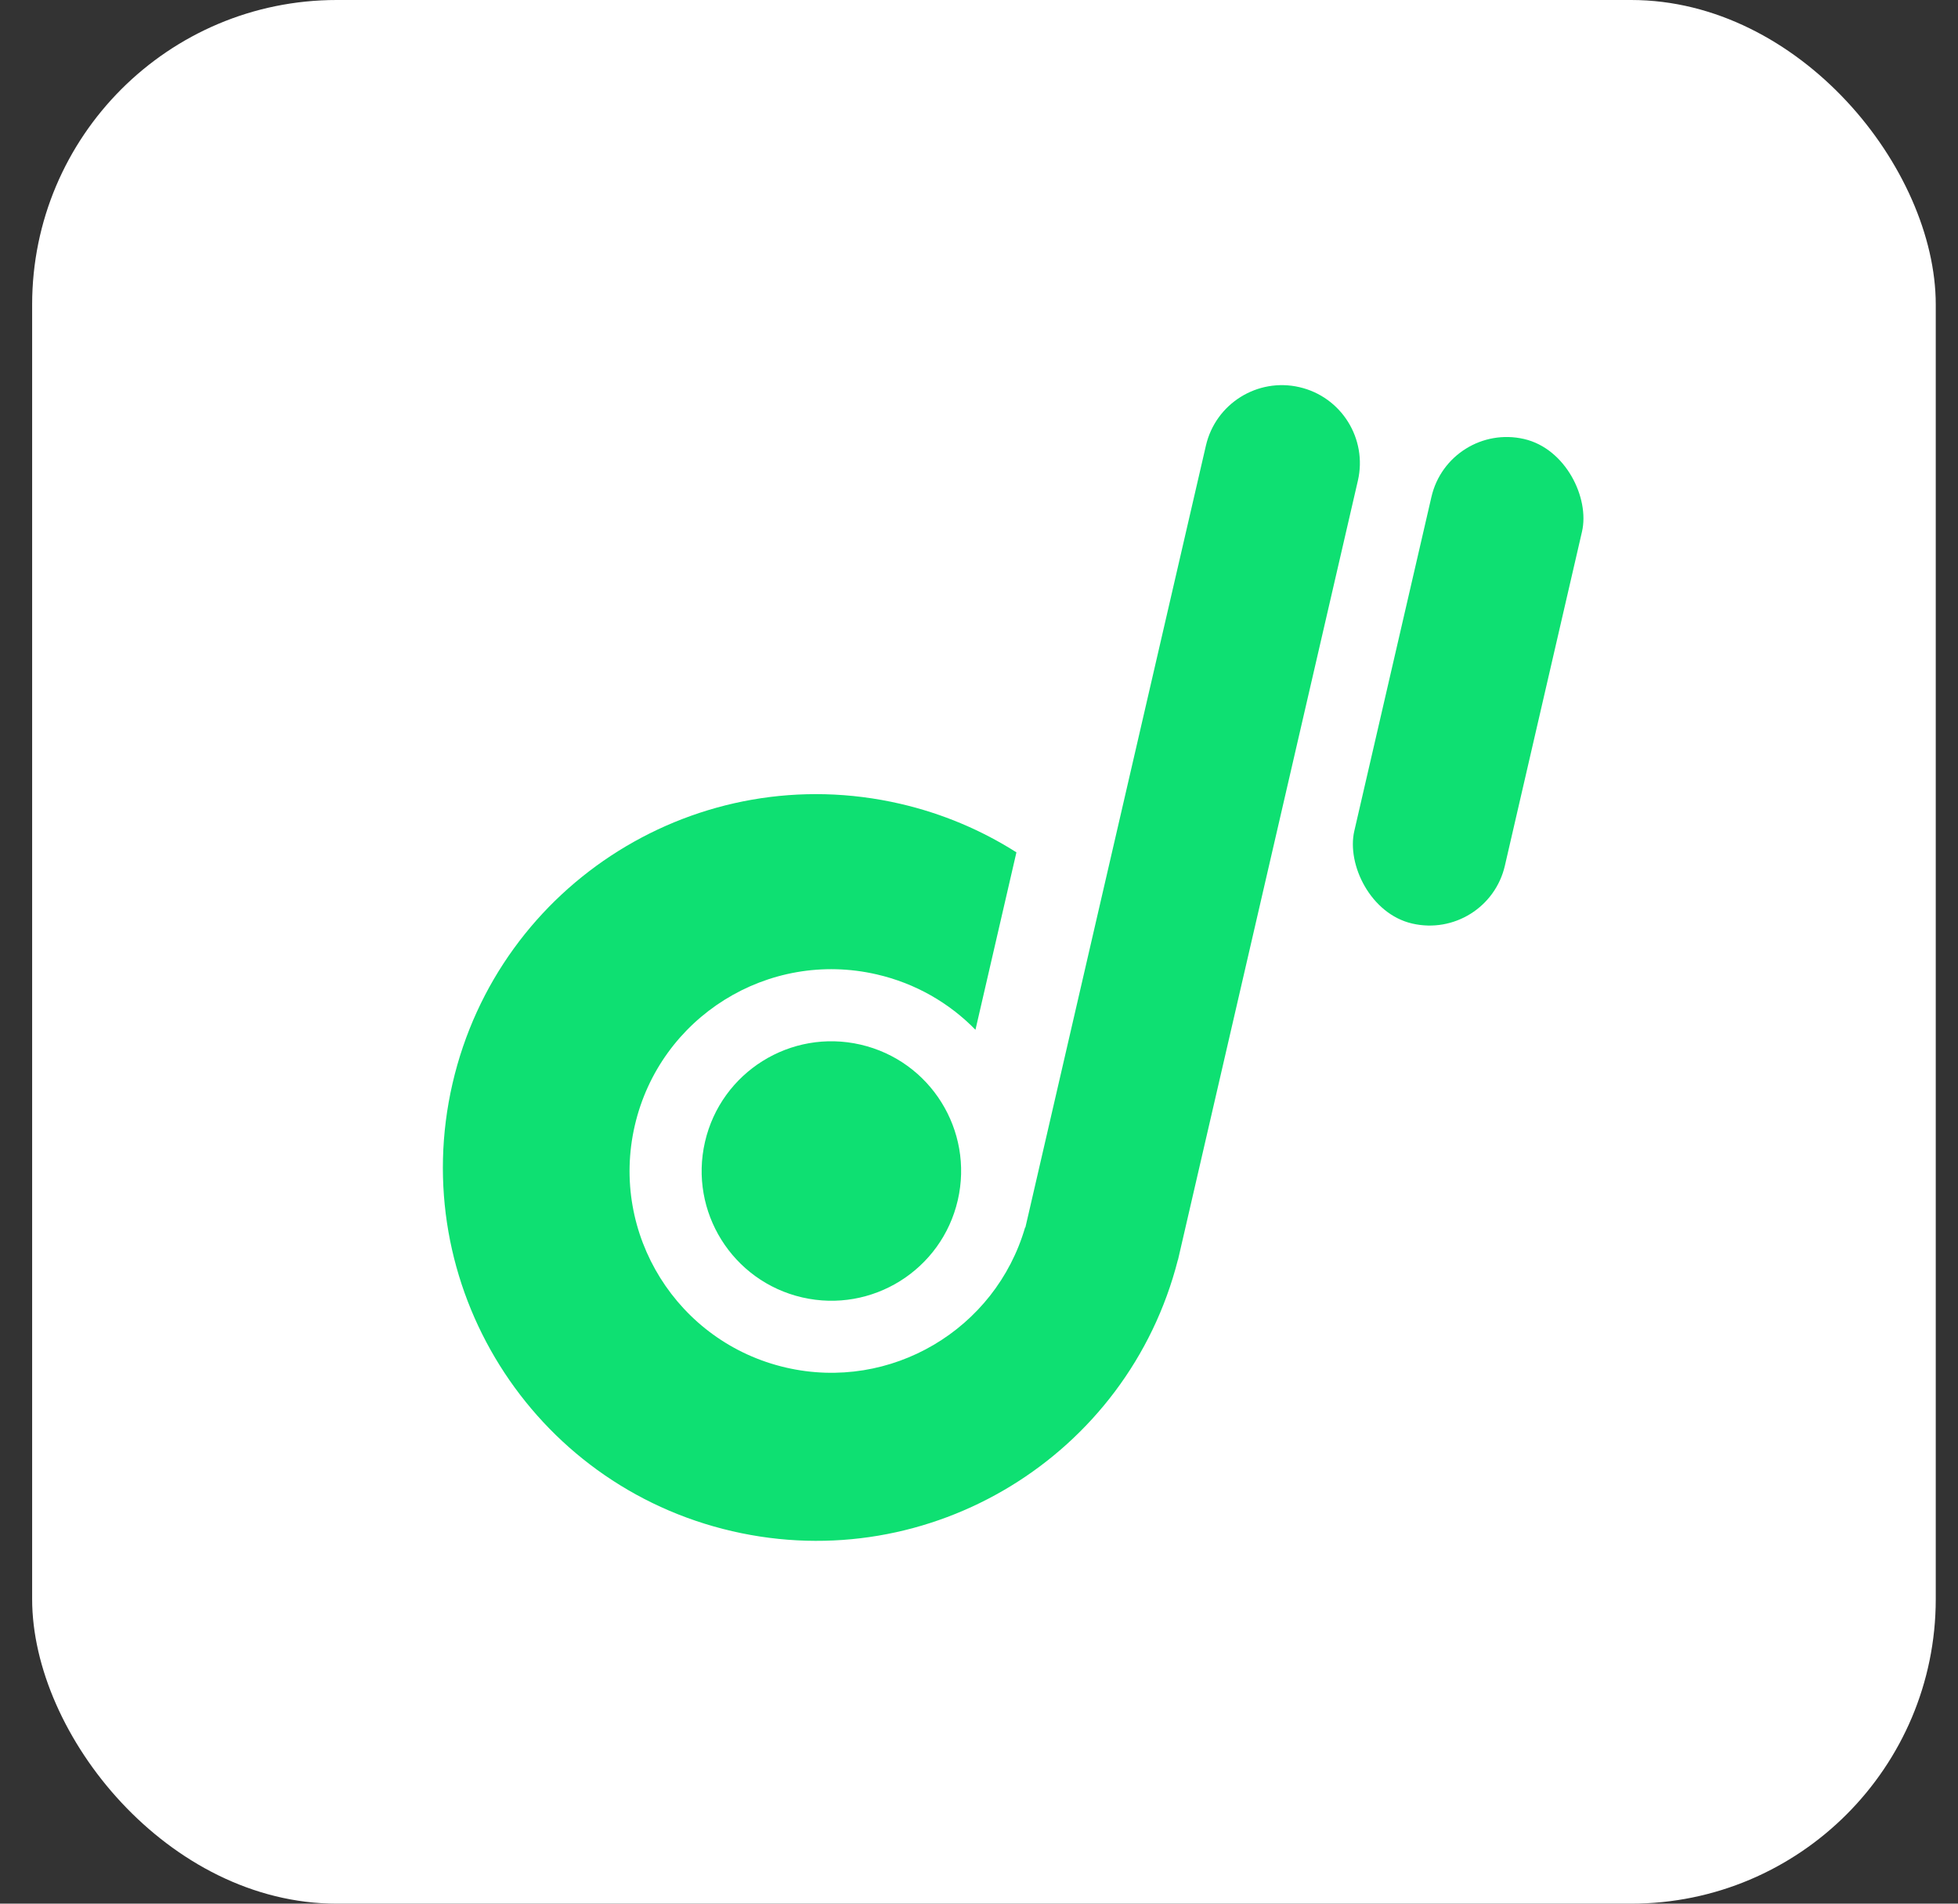
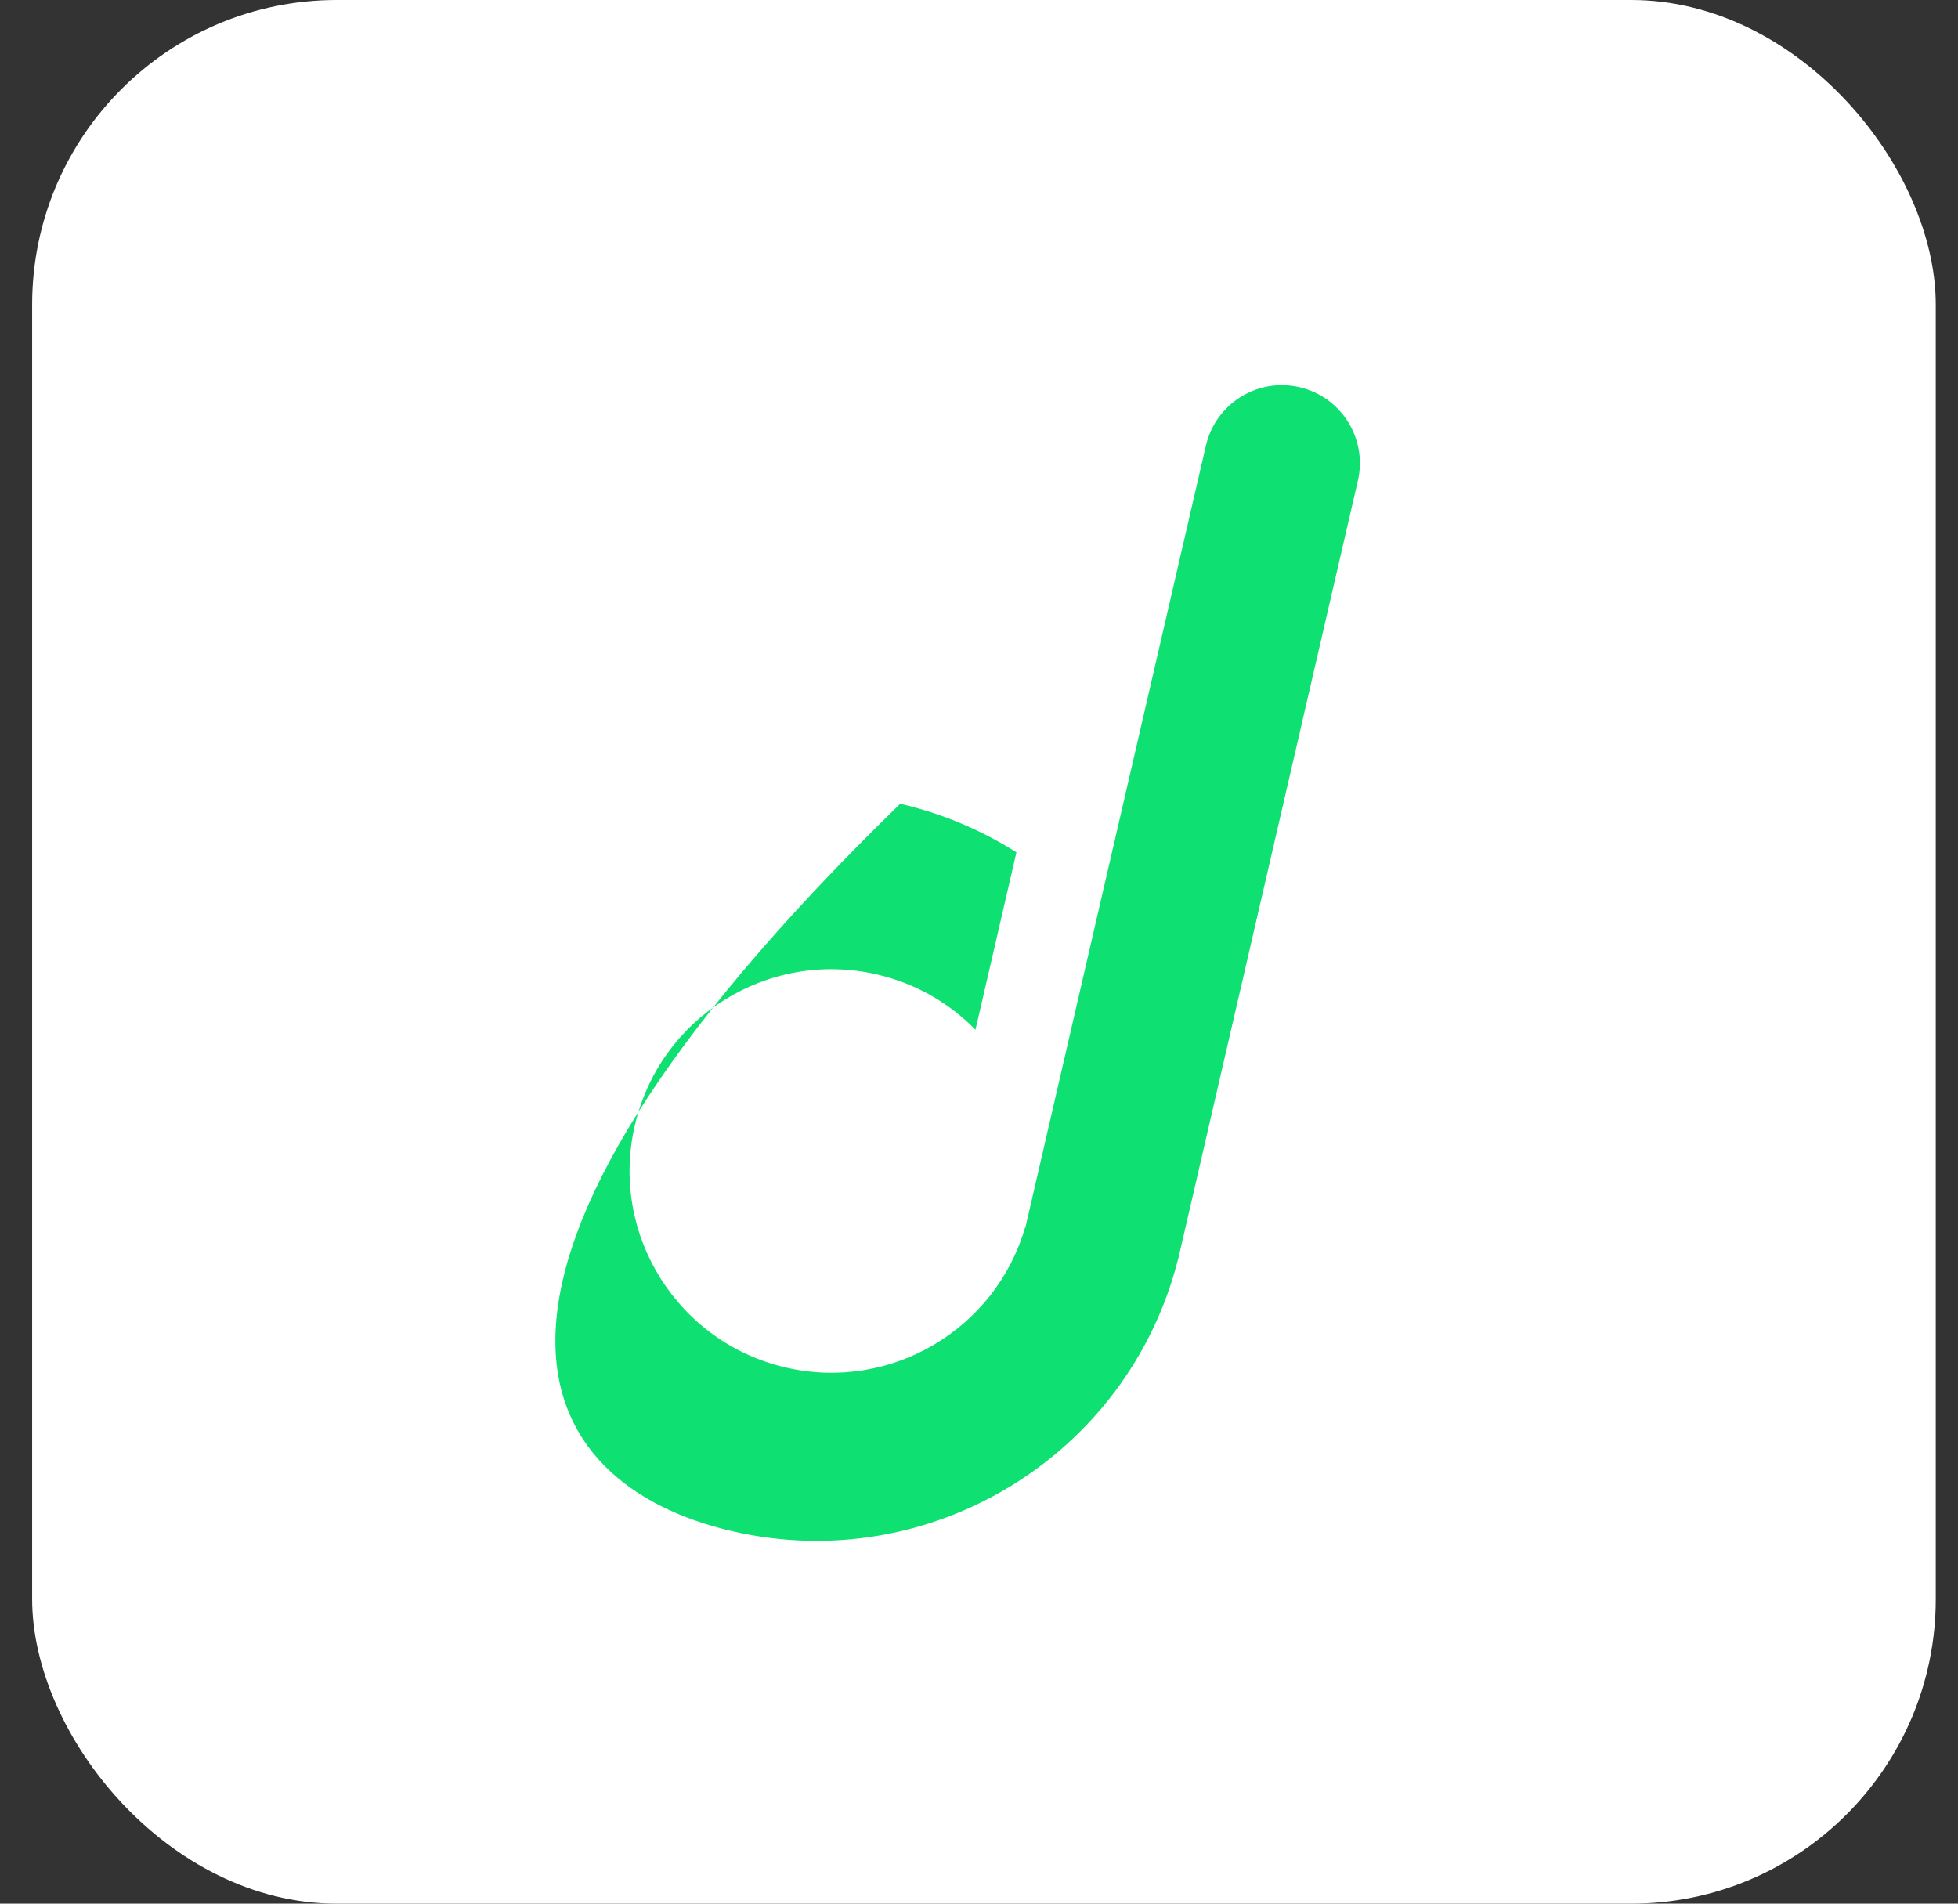
<svg xmlns="http://www.w3.org/2000/svg" width="36" height="35" viewBox="0 0 36 35" fill="none">
  <rect x="0" y="0" width="36" height="35" fill="#333333" stroke="none" />
  <rect x="0.591" width="35" height="35" rx="5.6" fill="white" />
-   <path d="M23.891 7.118C23.12 6.94 22.35 7.421 22.172 8.193L20.155 16.926C20.155 16.926 20.155 16.926 20.155 16.926L18.904 22.347L18.903 22.35L18.897 22.378L18.896 22.381L18.853 22.567L18.848 22.566C18.303 24.443 16.379 25.589 14.451 25.144C12.455 24.683 11.21 22.691 11.671 20.695C12.132 18.699 14.124 17.454 16.12 17.915C16.837 18.08 17.456 18.443 17.935 18.933L18.688 15.671C18.049 15.265 17.331 14.958 16.551 14.778C12.858 13.926 9.173 16.228 8.32 19.921C7.468 23.615 9.77 27.3 13.463 28.152C17.104 28.993 20.737 26.767 21.656 23.166L21.658 23.166L24.966 8.838C25.144 8.066 24.663 7.296 23.891 7.118Z" fill="#0EE072" />
-   <circle cx="15.286" cy="21.53" r="2.385" transform="rotate(13 15.286 21.53)" fill="#0EE072" />
-   <rect x="26.638" y="7.752" width="2.841" height="9.143" rx="1.42" transform="rotate(13 26.638 7.752)" fill="#0EE072" />
+   <path d="M23.891 7.118C23.12 6.94 22.35 7.421 22.172 8.193L20.155 16.926C20.155 16.926 20.155 16.926 20.155 16.926L18.904 22.347L18.903 22.35L18.897 22.378L18.896 22.381L18.853 22.567L18.848 22.566C18.303 24.443 16.379 25.589 14.451 25.144C12.455 24.683 11.21 22.691 11.671 20.695C12.132 18.699 14.124 17.454 16.12 17.915C16.837 18.08 17.456 18.443 17.935 18.933L18.688 15.671C18.049 15.265 17.331 14.958 16.551 14.778C7.468 23.615 9.77 27.3 13.463 28.152C17.104 28.993 20.737 26.767 21.656 23.166L21.658 23.166L24.966 8.838C25.144 8.066 24.663 7.296 23.891 7.118Z" fill="#0EE072" />
</svg>